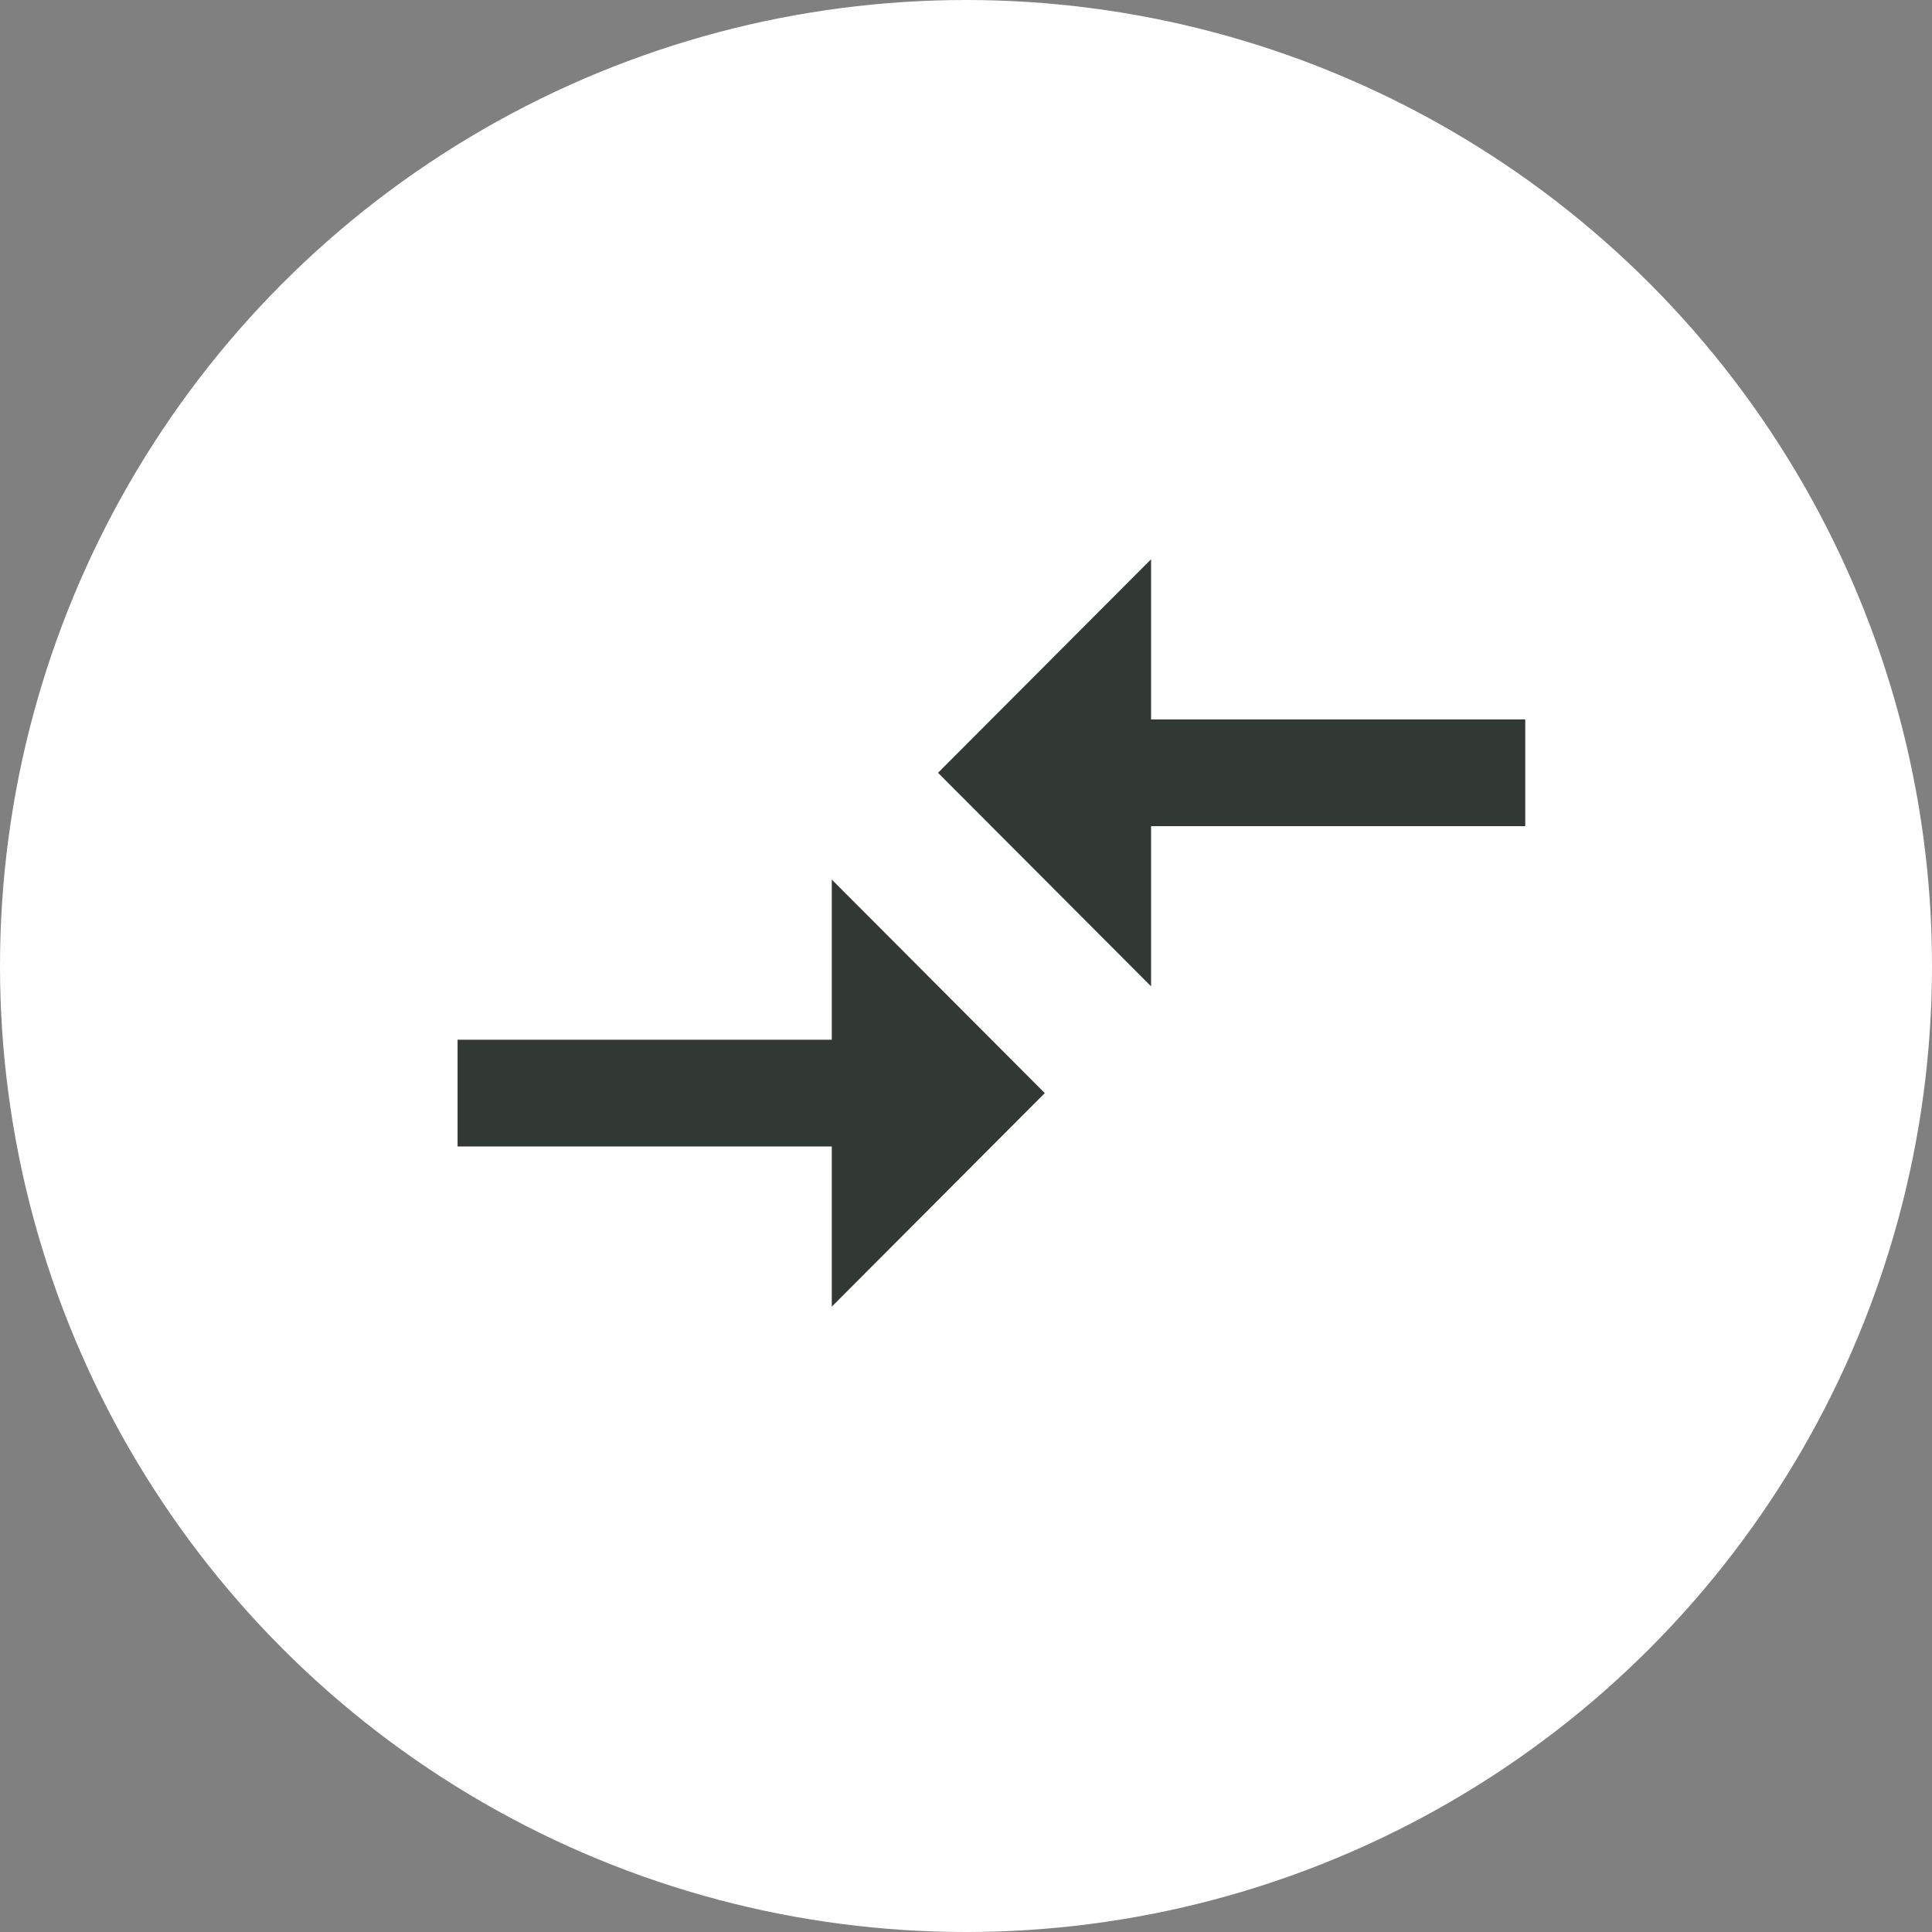
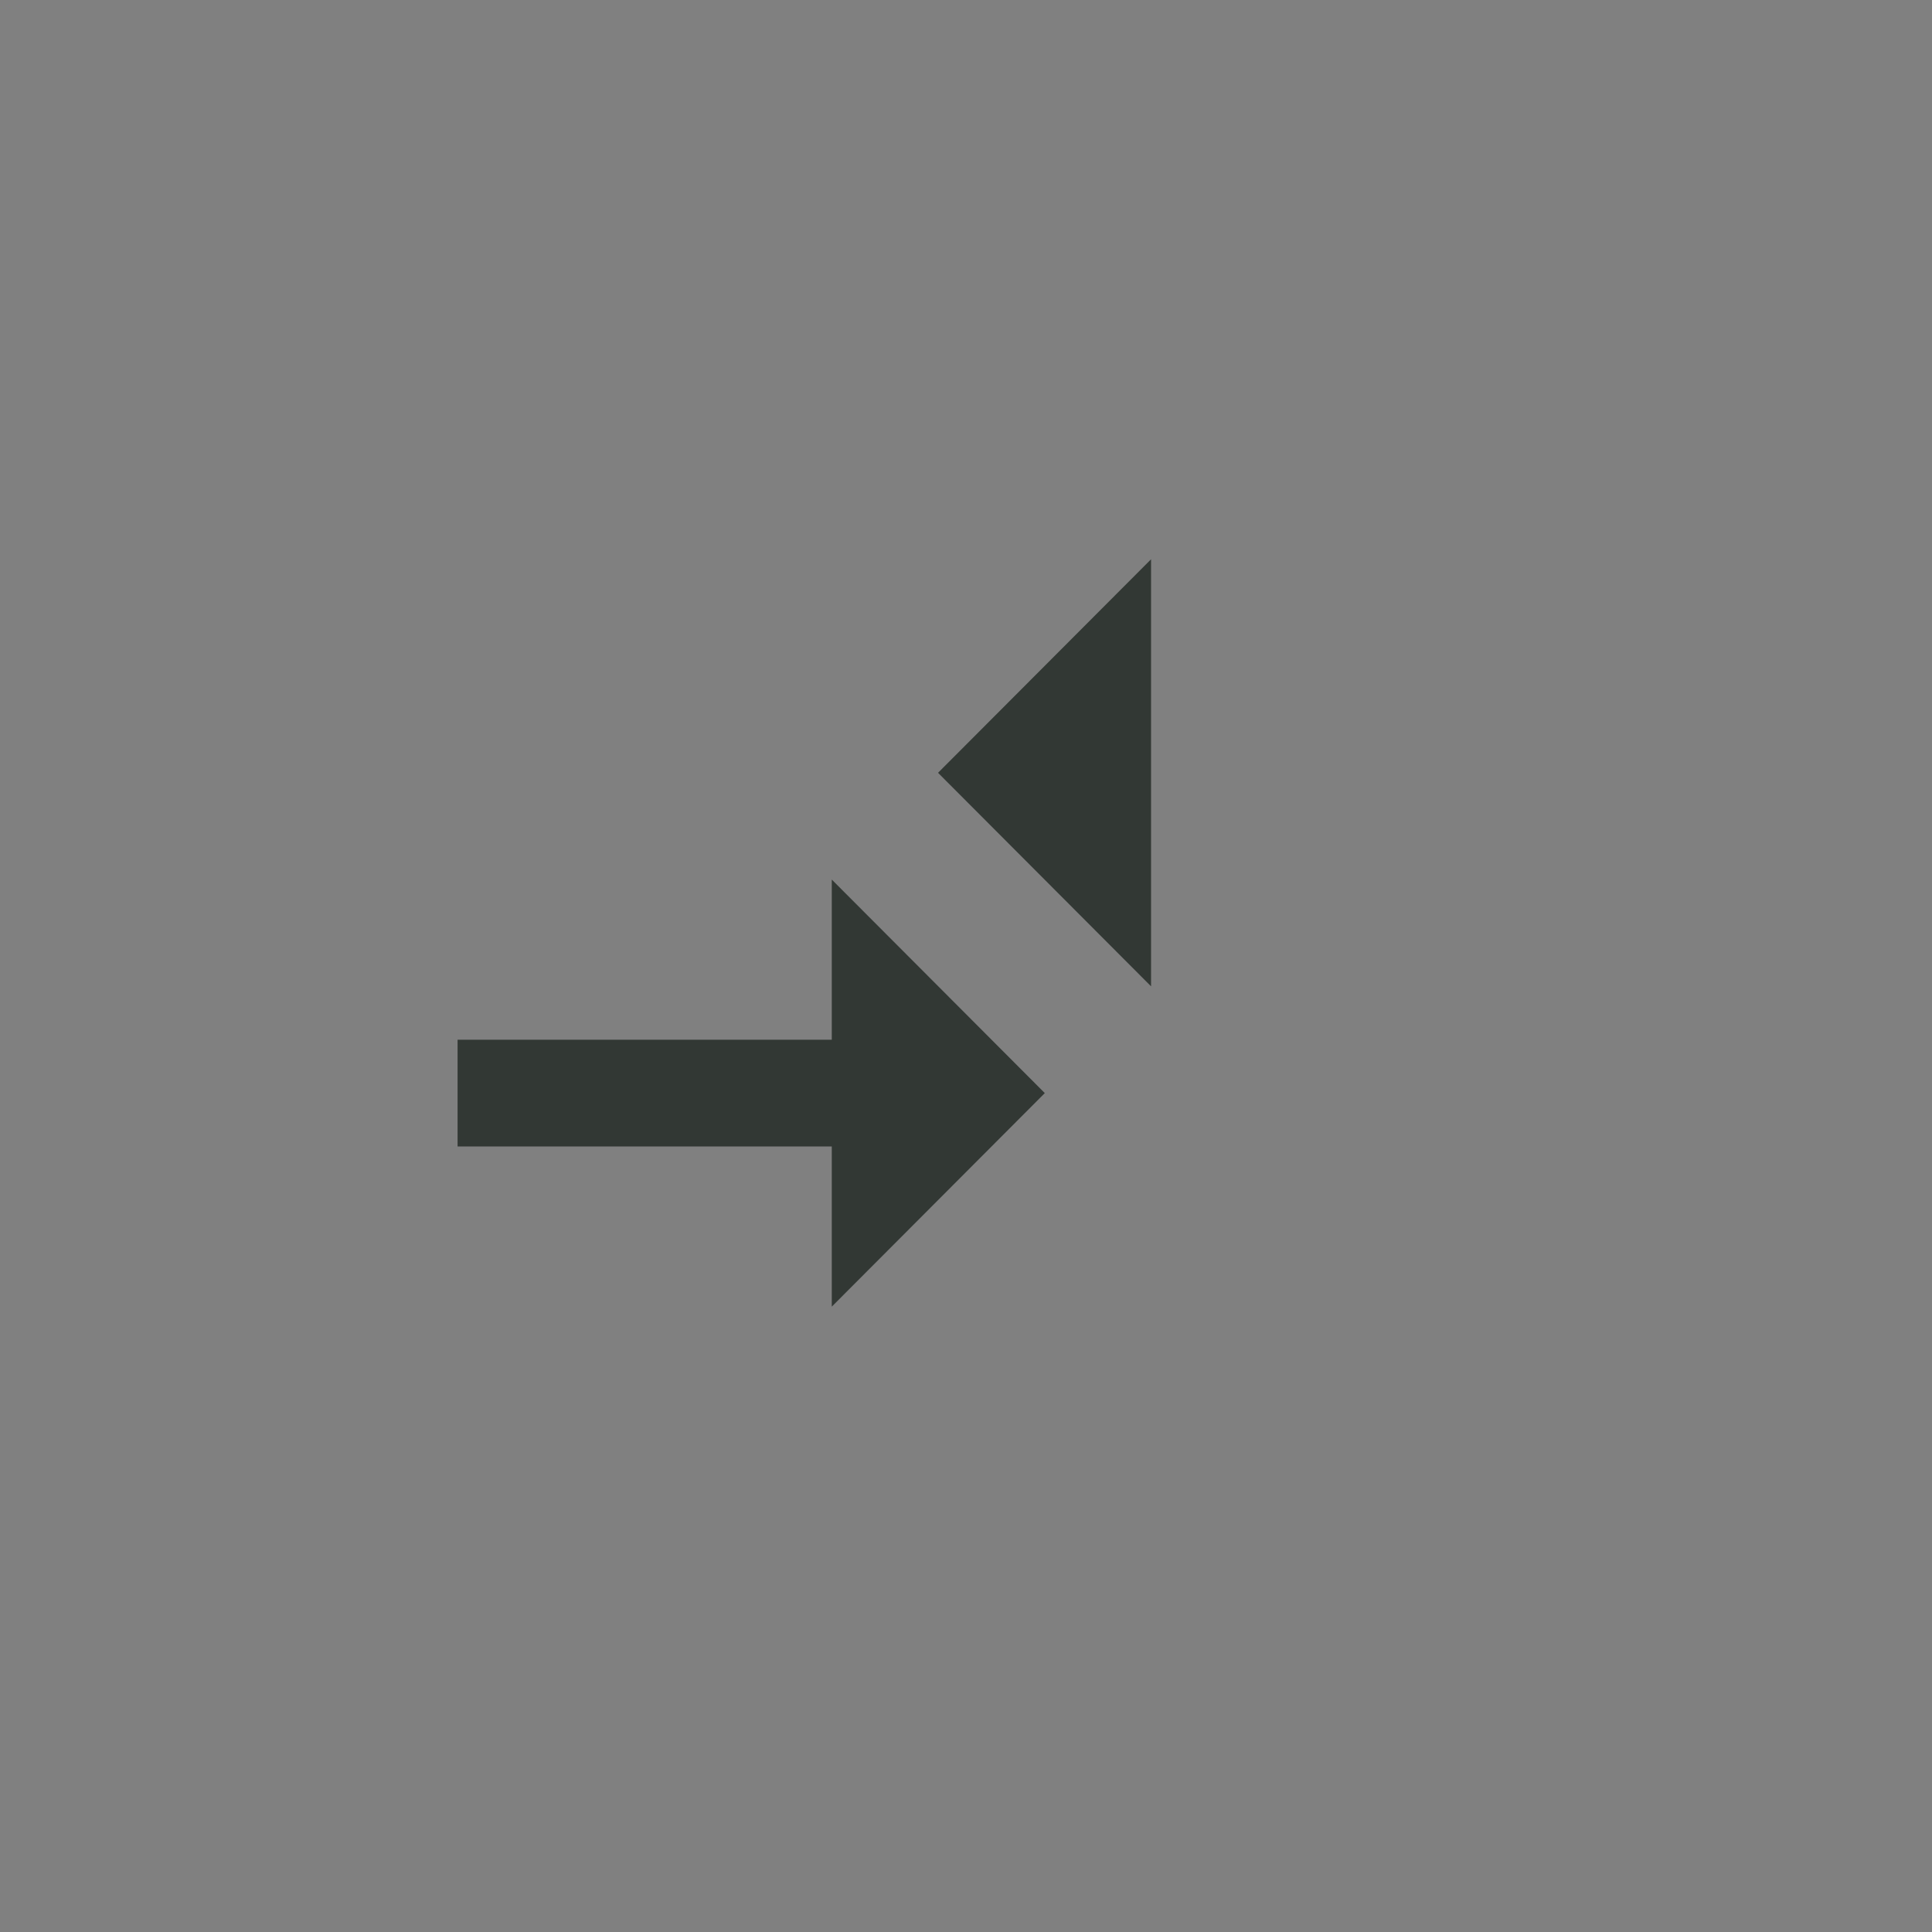
<svg xmlns="http://www.w3.org/2000/svg" width="38" height="38" viewBox="0 0 38 38" fill="none">
  <rect x="0" y="0" width="38" height="38" fill="#808080" stroke="none" />
-   <circle cx="19" cy="19" r="19" fill="white" />
-   <path d="M16.36 20.45H9V22.55H16.36V25.7L20.55 21.5L16.36 17.3V20.45ZM22.64 19.4V16.25H30V14.15H22.64V11L18.45 15.2L22.64 19.4Z" fill="#323834" />
+   <path d="M16.36 20.45H9V22.55H16.36V25.7L20.55 21.5L16.36 17.3V20.45ZM22.64 19.4V16.25H30H22.64V11L18.45 15.2L22.64 19.4Z" fill="#323834" />
</svg>